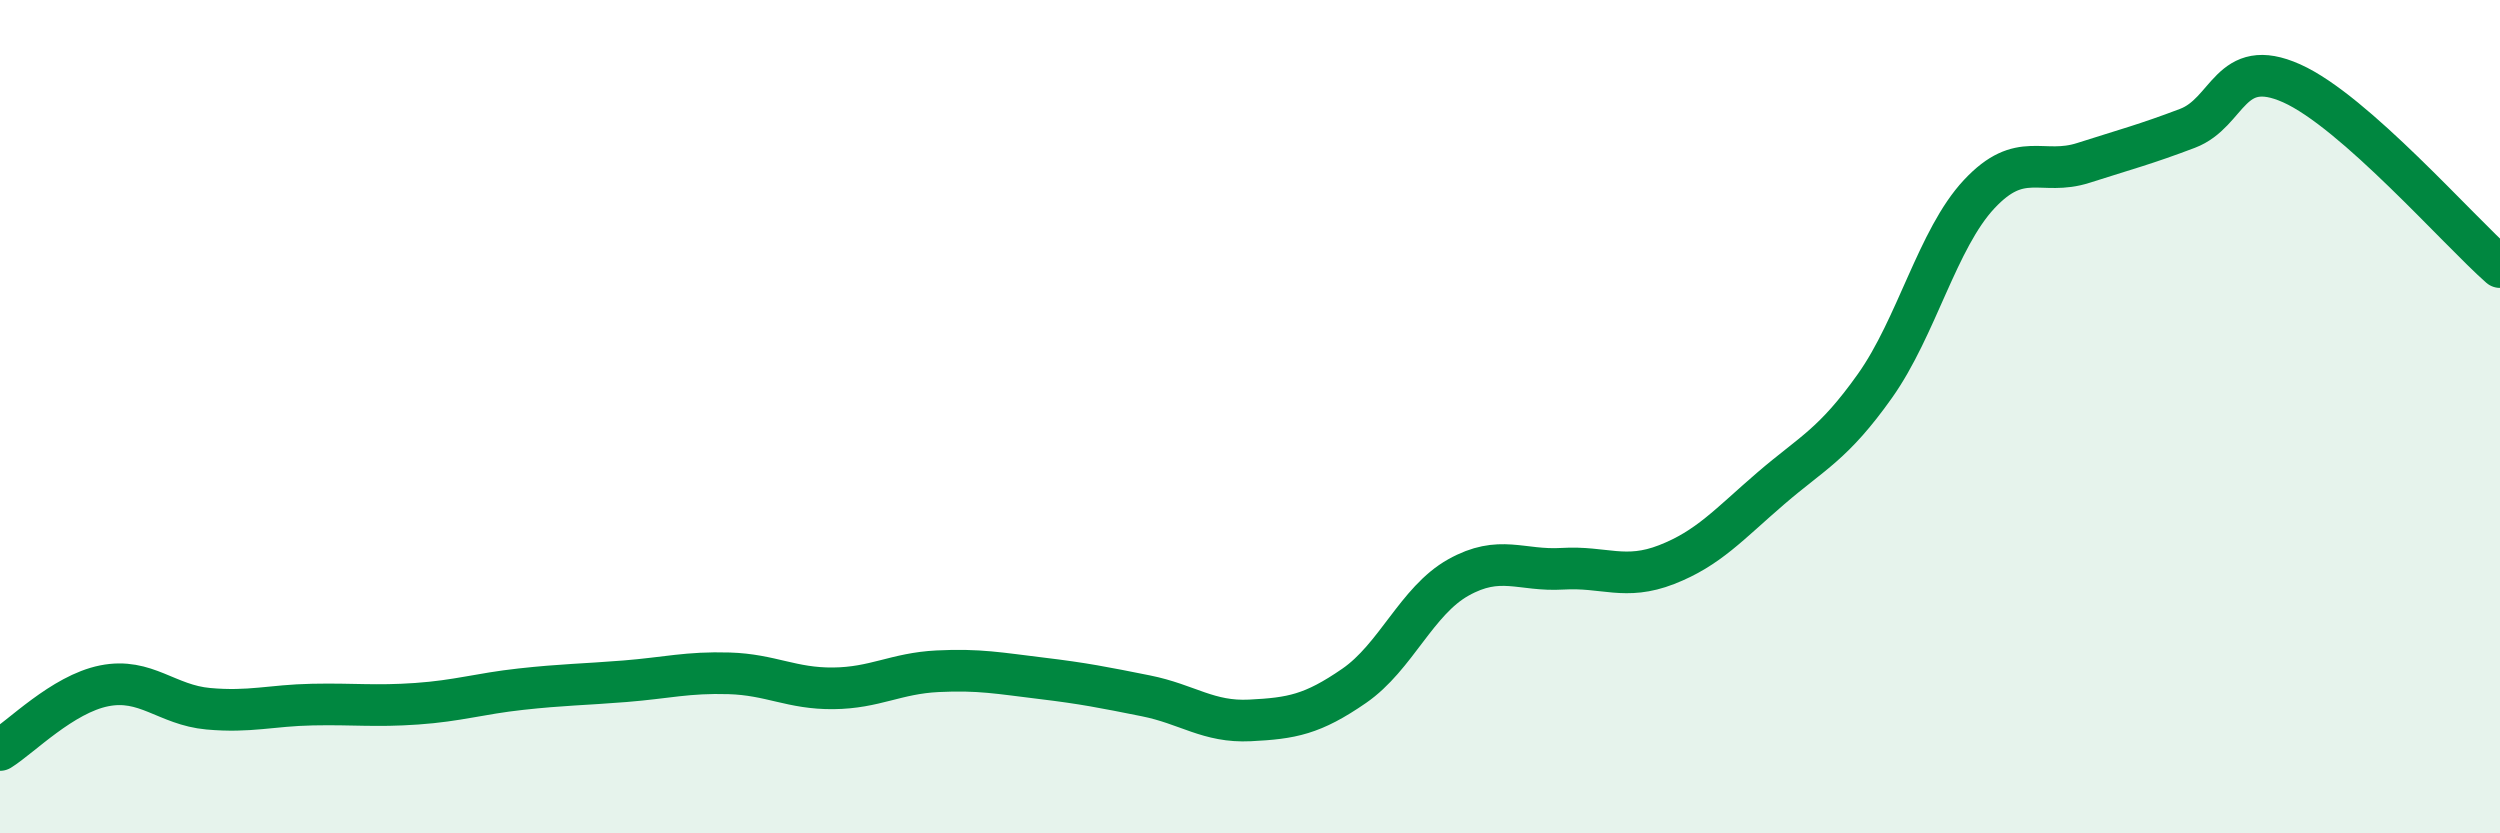
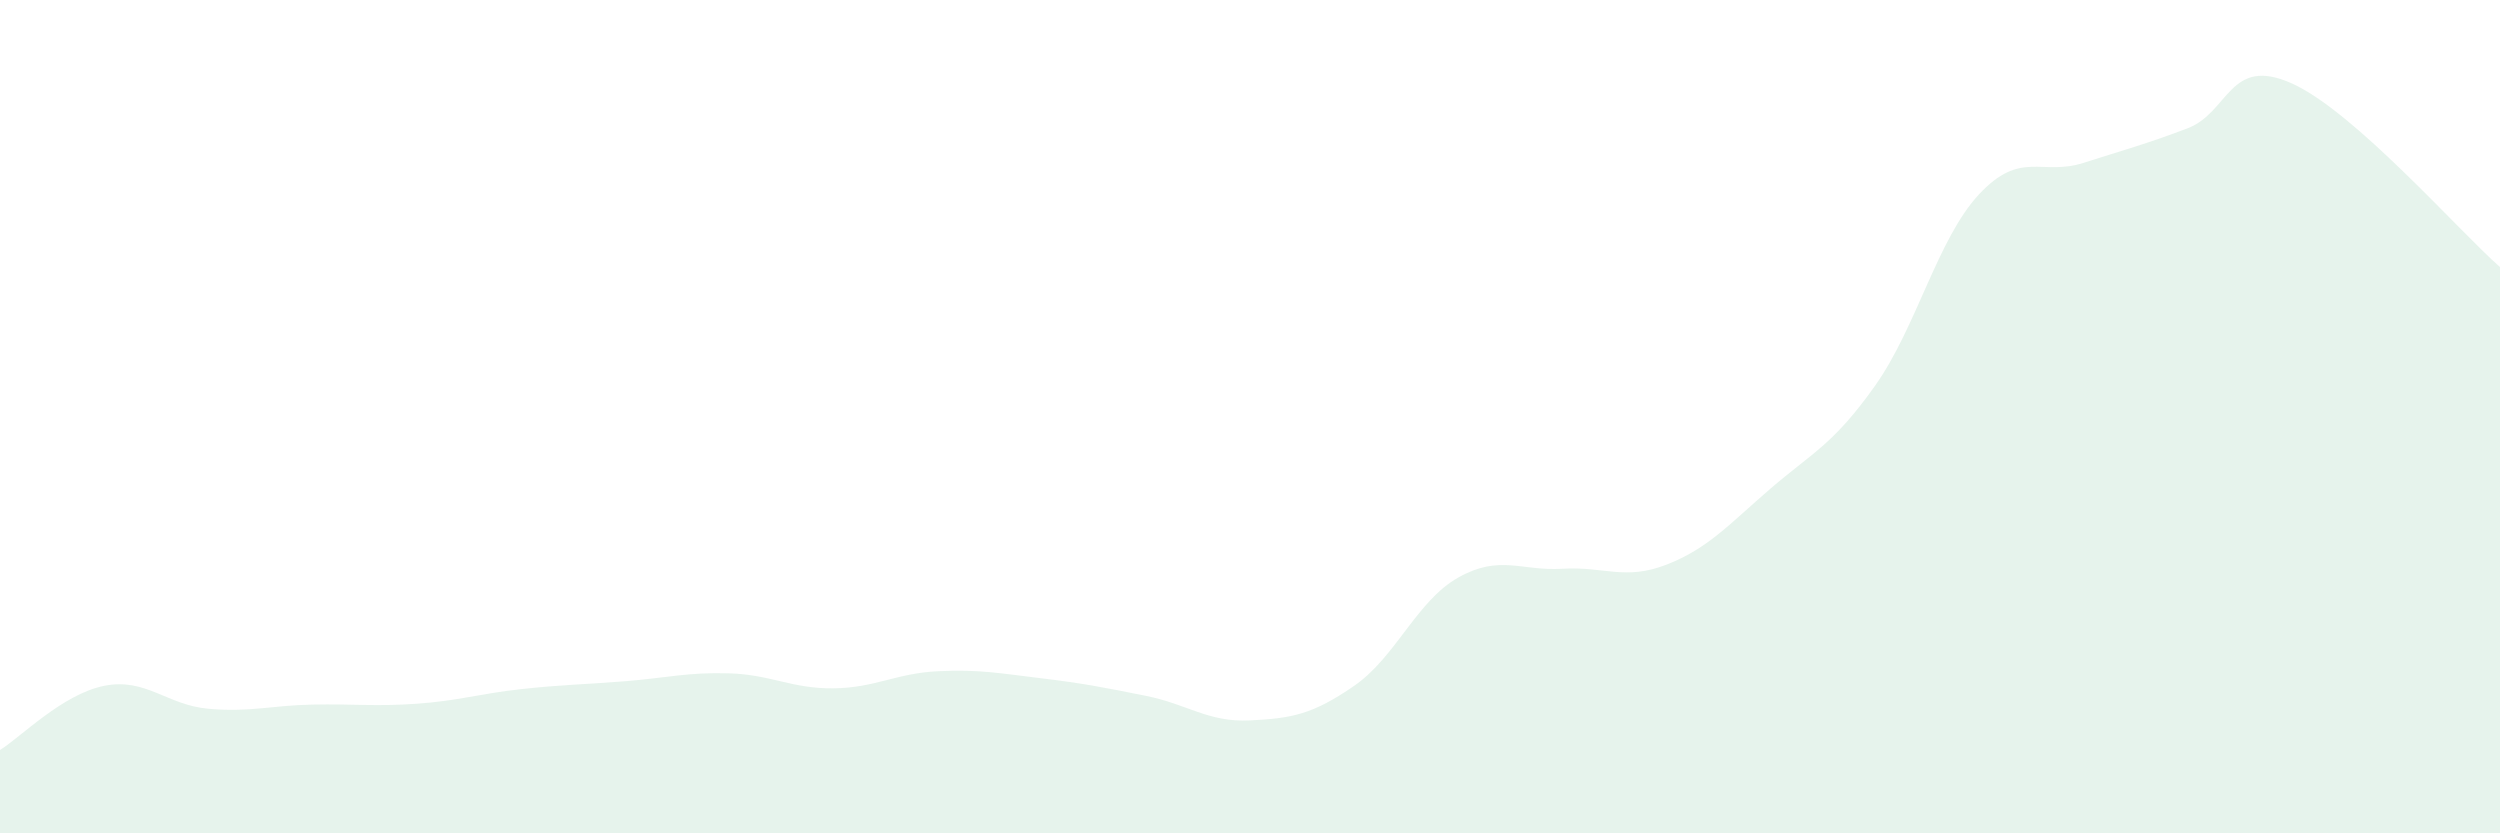
<svg xmlns="http://www.w3.org/2000/svg" width="60" height="20" viewBox="0 0 60 20">
  <path d="M 0,18 C 0.5,17.69 1.5,16.66 2.5,16.46 C 3.5,16.26 4,16.92 5,17.01 C 6,17.1 6.5,16.93 7.5,16.91 C 8.5,16.89 9,16.96 10,16.89 C 11,16.82 11.5,16.65 12.5,16.54 C 13.5,16.43 14,16.43 15,16.35 C 16,16.27 16.5,16.13 17.5,16.16 C 18.5,16.19 19,16.53 20,16.52 C 21,16.51 21.5,16.16 22.5,16.11 C 23.5,16.06 24,16.16 25,16.28 C 26,16.4 26.5,16.5 27.5,16.7 C 28.5,16.9 29,17.34 30,17.29 C 31,17.24 31.5,17.15 32.5,16.46 C 33.5,15.77 34,14.42 35,13.86 C 36,13.3 36.5,13.71 37.5,13.65 C 38.5,13.59 39,13.94 40,13.55 C 41,13.16 41.5,12.58 42.5,11.72 C 43.5,10.86 44,10.67 45,9.26 C 46,7.85 46.5,5.73 47.5,4.66 C 48.5,3.59 49,4.23 50,3.91 C 51,3.59 51.5,3.46 52.5,3.08 C 53.5,2.7 53.5,1.33 55,2 C 56.5,2.67 59,5.53 60,6.41L60 20L0 20Z" fill="#008740" opacity="0.1" stroke-linecap="round" stroke-linejoin="round" />
-   <path d="M 0,18 C 0.5,17.69 1.5,16.66 2.5,16.46 C 3.5,16.26 4,16.92 5,17.01 C 6,17.1 6.5,16.93 7.5,16.91 C 8.5,16.89 9,16.96 10,16.89 C 11,16.82 11.5,16.65 12.5,16.54 C 13.5,16.43 14,16.43 15,16.35 C 16,16.27 16.5,16.13 17.5,16.16 C 18.5,16.19 19,16.53 20,16.52 C 21,16.51 21.5,16.16 22.5,16.11 C 23.5,16.06 24,16.16 25,16.28 C 26,16.4 26.5,16.5 27.5,16.7 C 28.5,16.9 29,17.34 30,17.29 C 31,17.24 31.5,17.15 32.5,16.46 C 33.5,15.77 34,14.42 35,13.86 C 36,13.3 36.5,13.71 37.5,13.65 C 38.5,13.59 39,13.94 40,13.55 C 41,13.16 41.5,12.58 42.5,11.72 C 43.5,10.86 44,10.67 45,9.26 C 46,7.85 46.5,5.73 47.5,4.66 C 48.5,3.59 49,4.23 50,3.91 C 51,3.59 51.5,3.46 52.5,3.08 C 53.5,2.7 53.5,1.33 55,2 C 56.5,2.67 59,5.53 60,6.41" stroke="#008740" stroke-width="1" fill="none" stroke-linecap="round" stroke-linejoin="round" />
</svg>